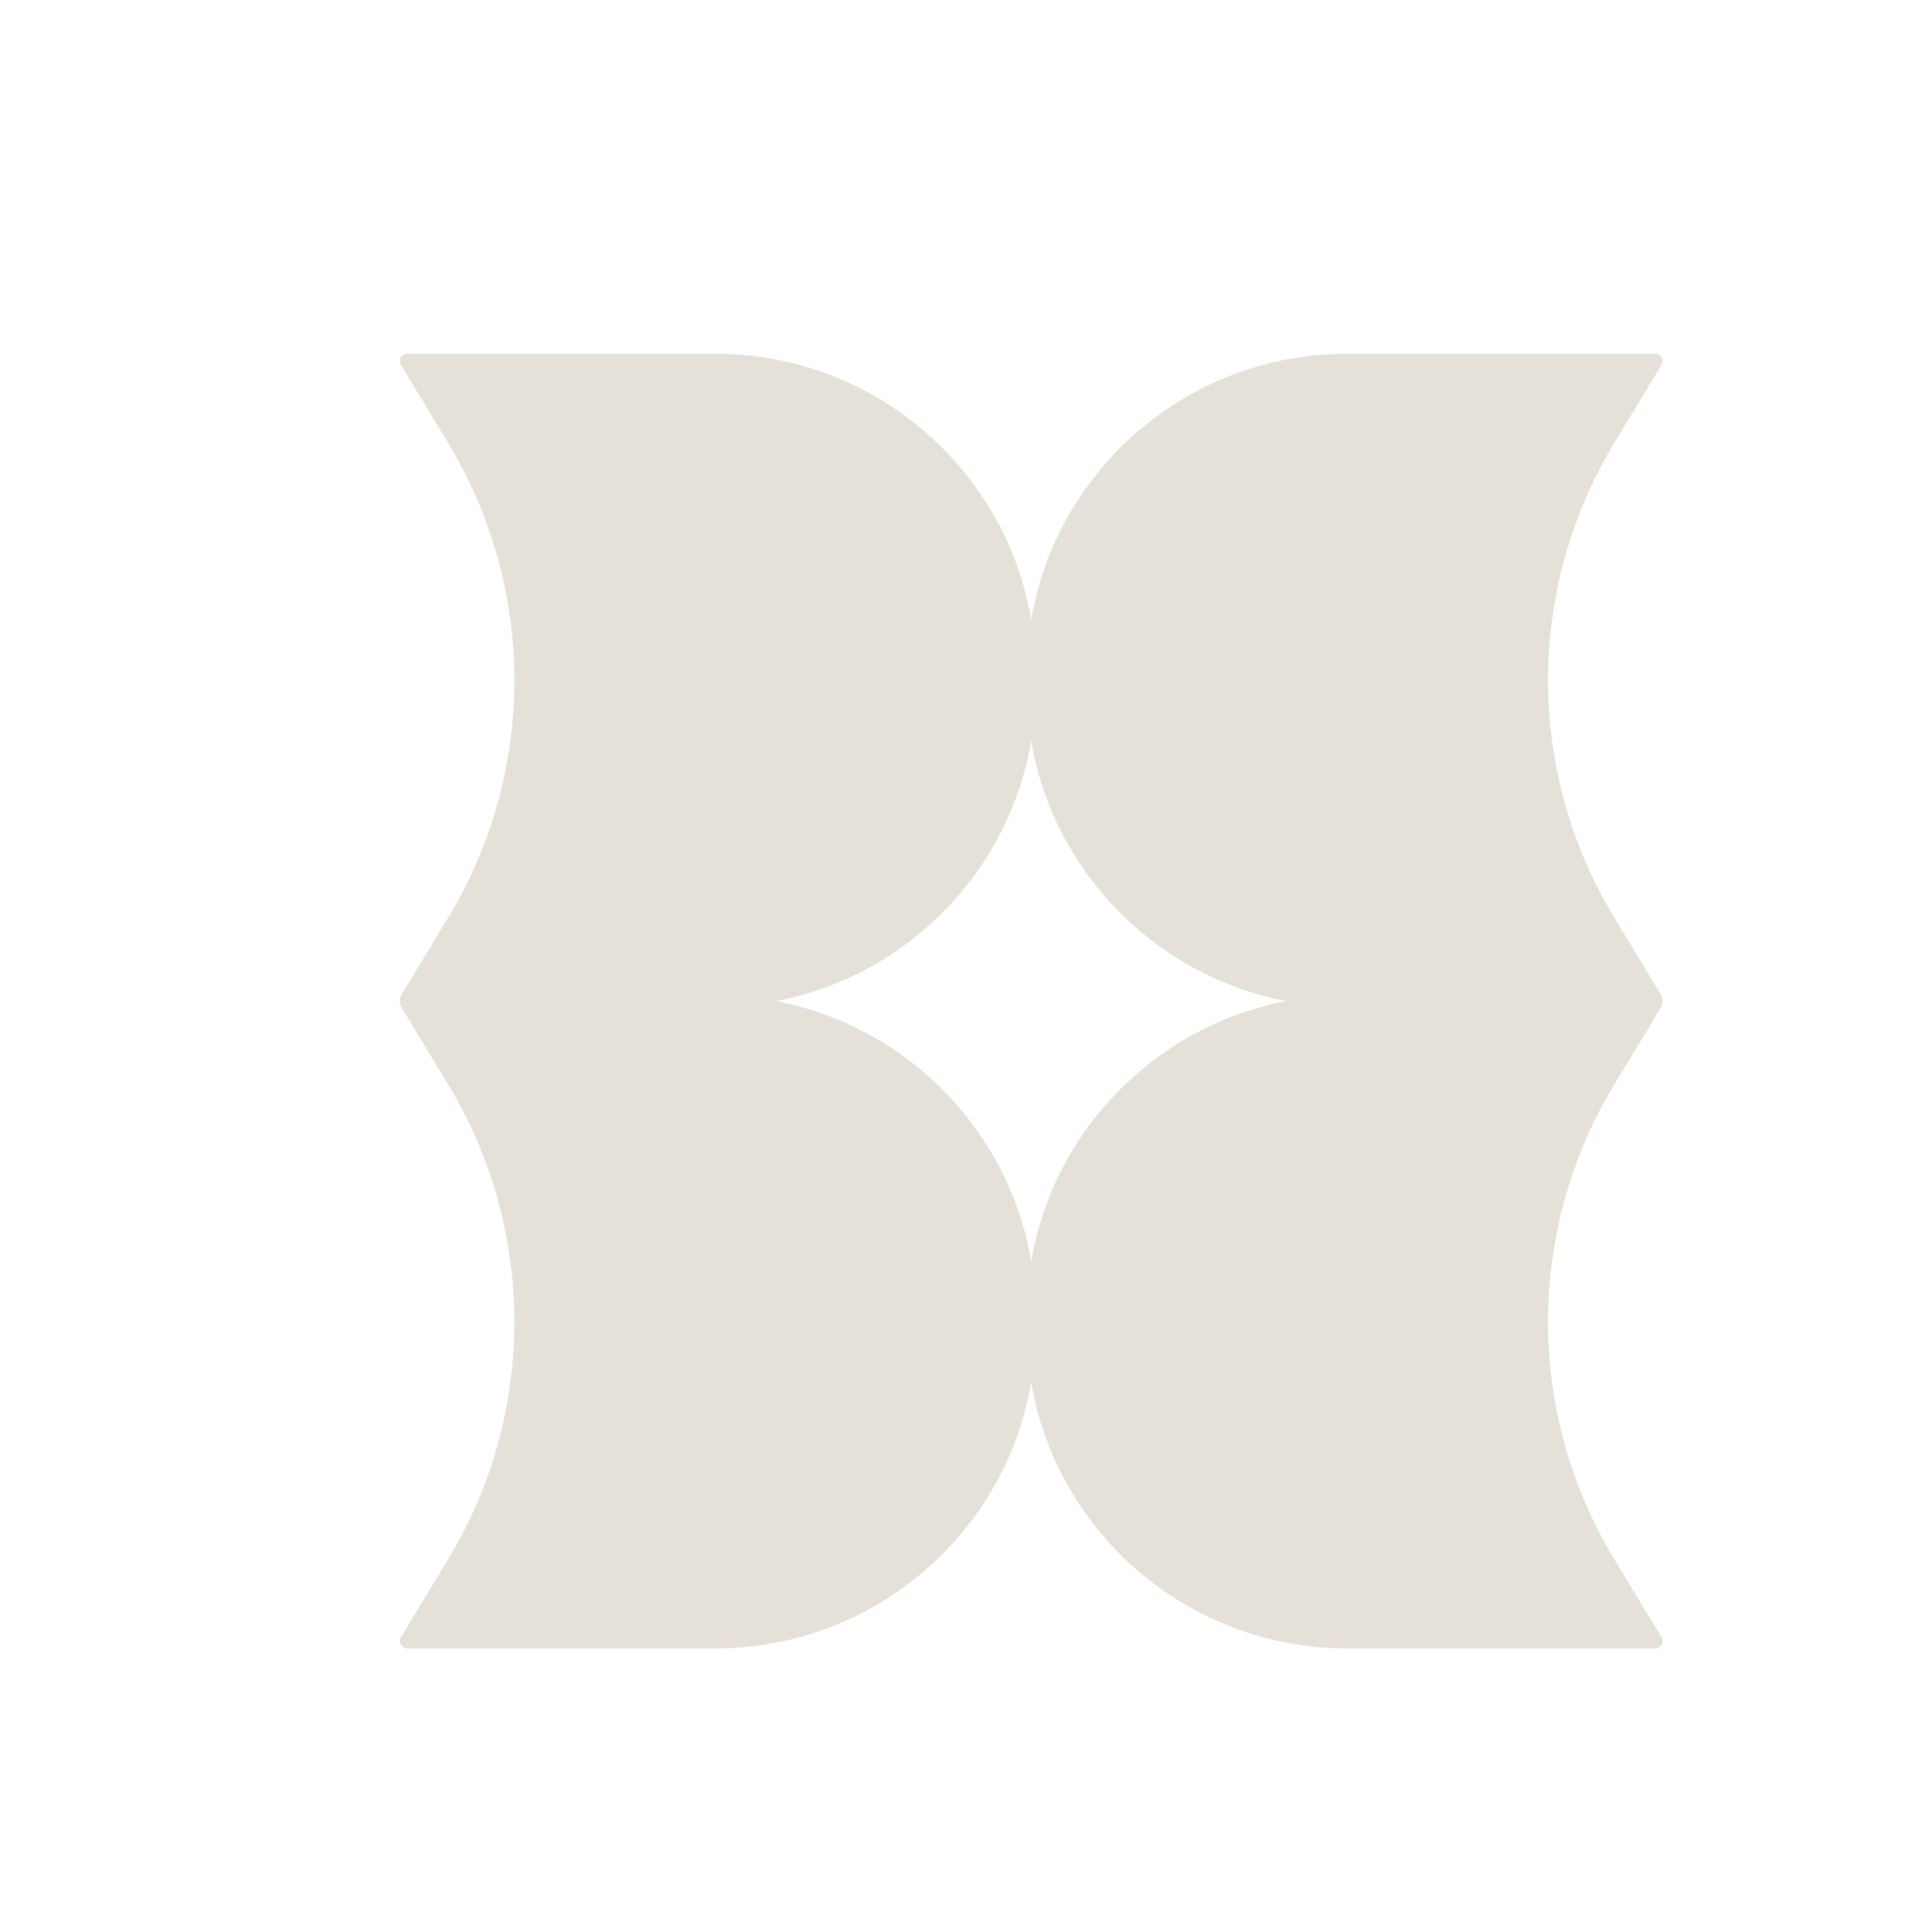
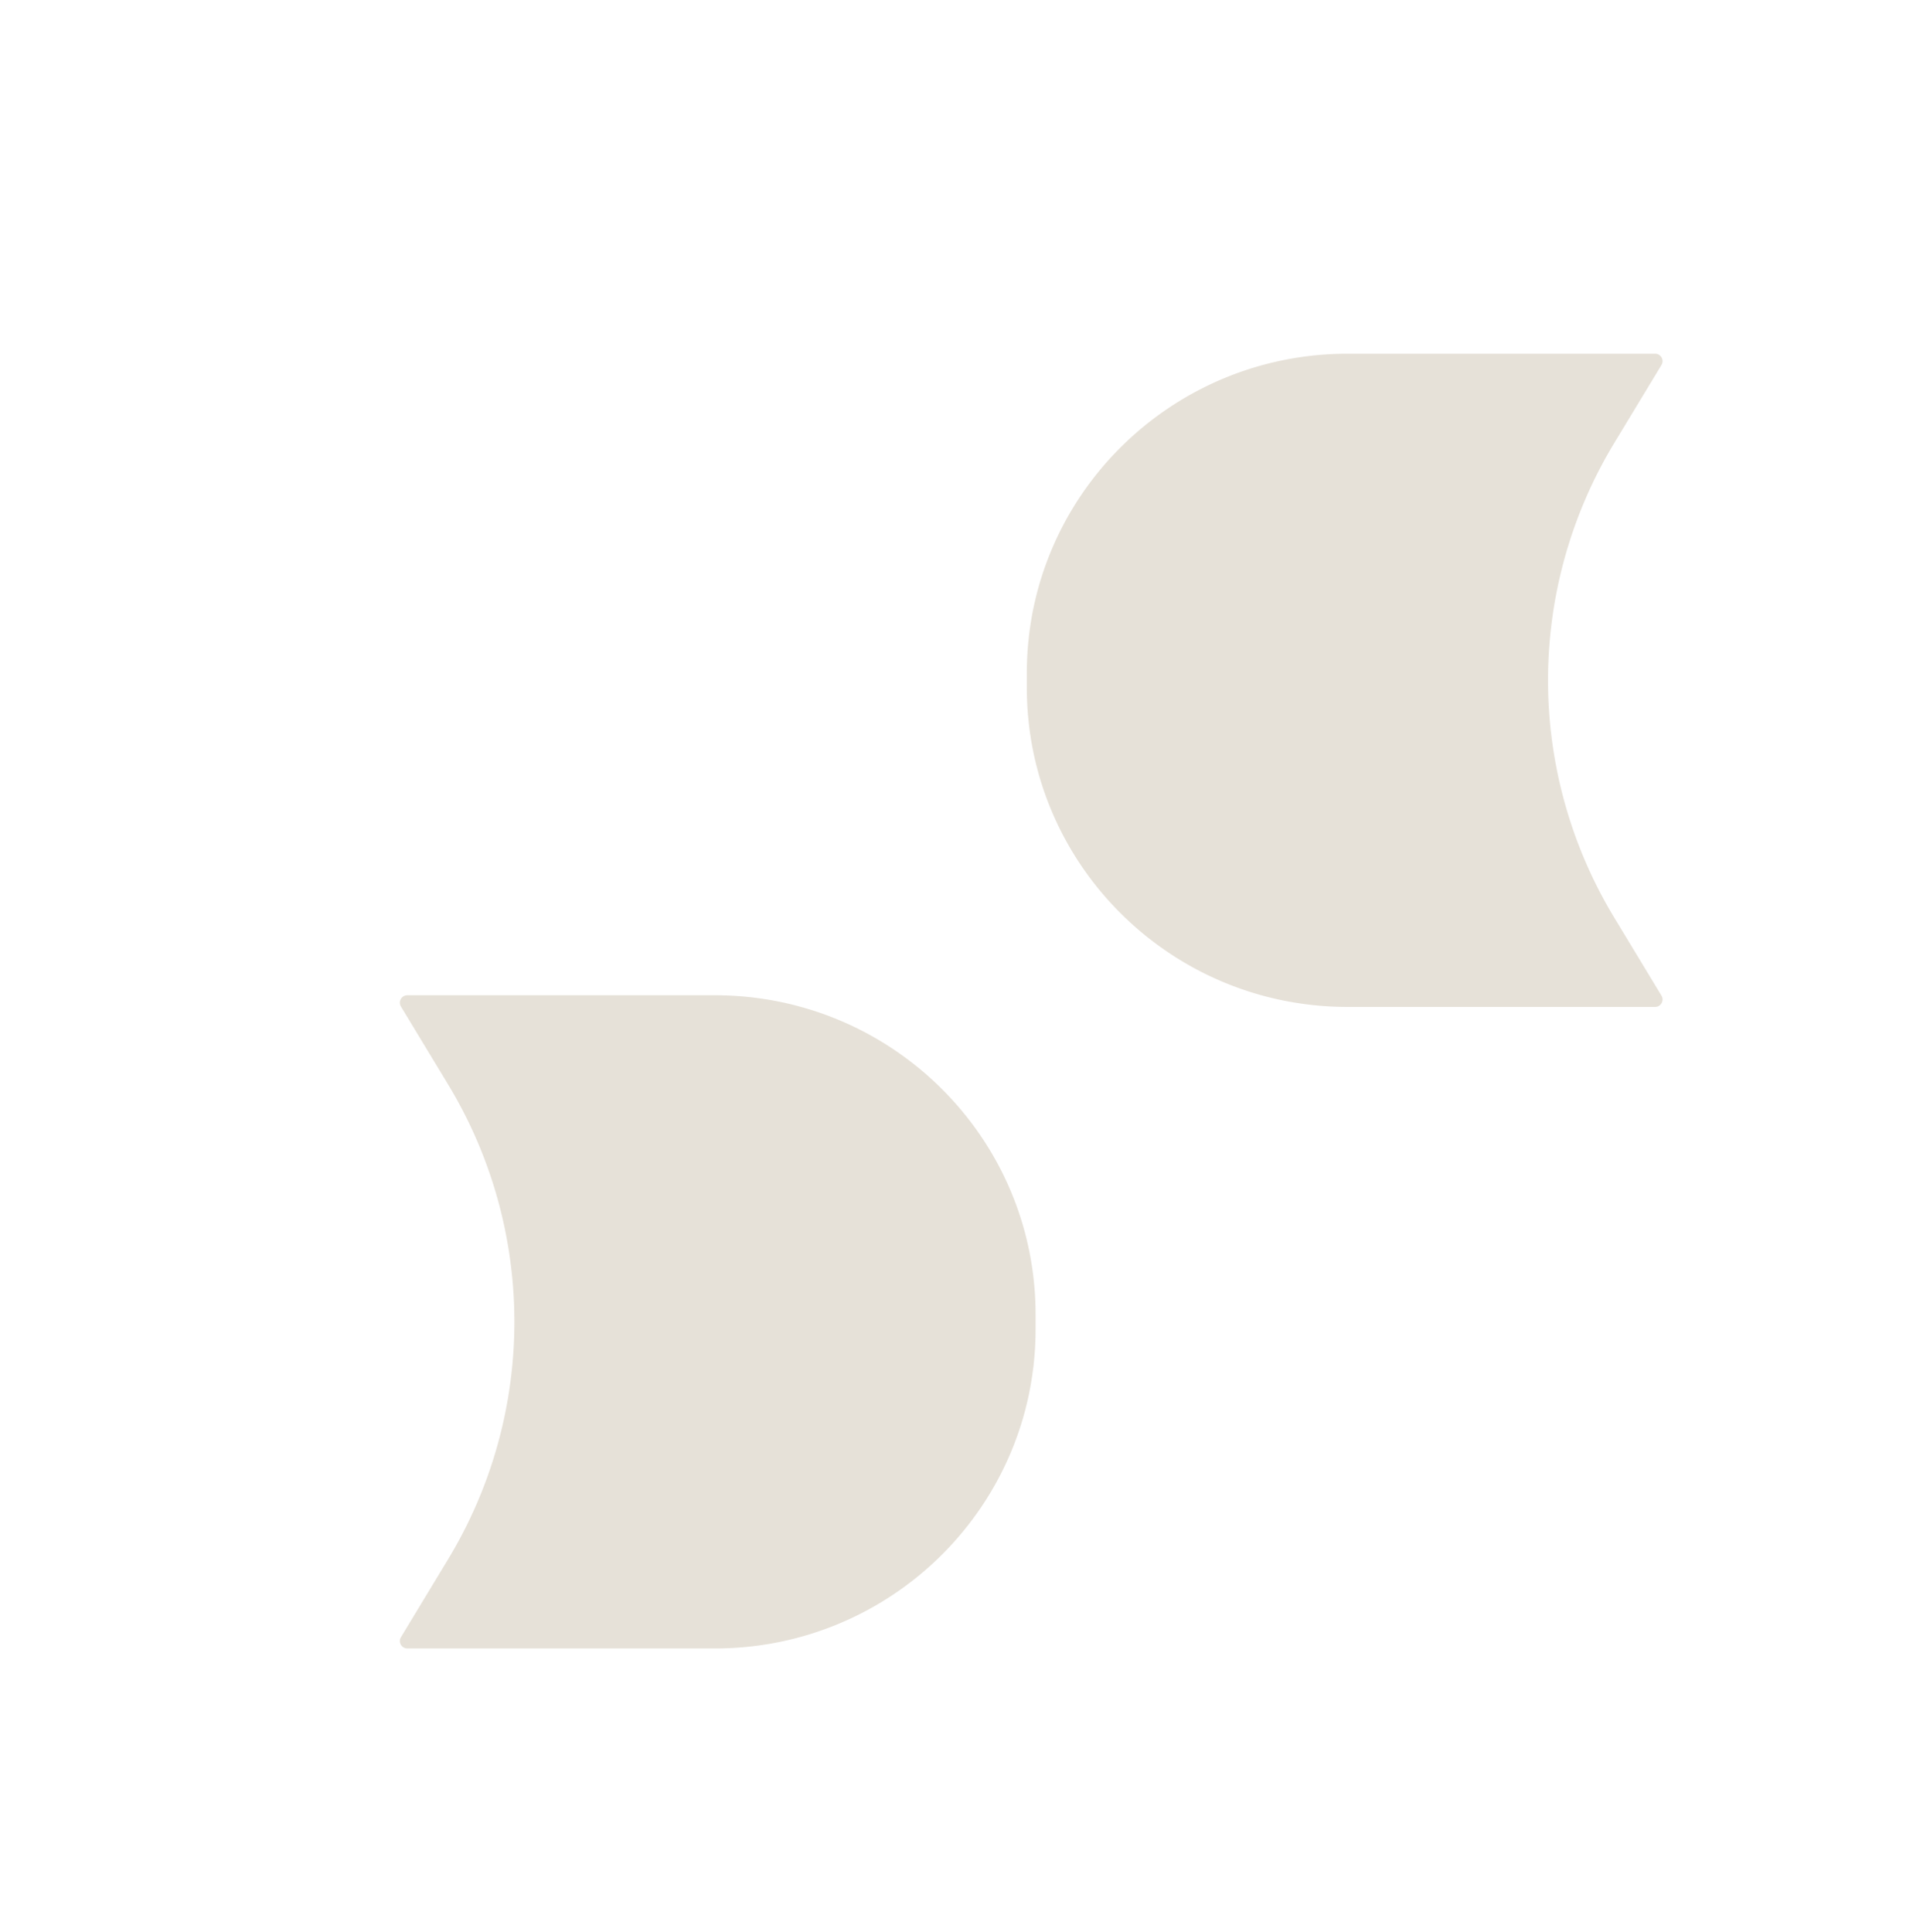
<svg xmlns="http://www.w3.org/2000/svg" width="201" height="203" fill="none">
  <g opacity=".88" filter="url(#a)" fill="#E3DDD3">
    <path d="M67.11 100.58c18.611 0 33.699 15.015 33.699 33.538v1.56c0 18.523-15.088 33.538-33.7 33.538H34.796a.78.78 0 01-.67-1.182l4.954-8.187a48.16 48.16 0 000-49.898l-4.955-8.187a.78.78 0 01.672-1.182h32.312z" />
-     <path d="M67.11 33.17c18.611 0 33.699 15.015 33.699 33.537v1.56c0 18.523-15.088 33.539-33.7 33.539H34.796a.78.78 0 01-.67-1.183l4.954-8.187a48.159 48.159 0 000-49.897l-4.955-8.187a.78.78 0 01.672-1.183h32.312zM133.59 169.216c-18.612 0-33.7-15.015-33.7-33.538v-1.56c0-18.523 15.088-33.538 33.7-33.538h32.313a.78.78 0 01.671 1.182l-4.954 8.187a48.156 48.156 0 000 49.898l4.954 8.187a.78.78 0 01-.671 1.182H133.59z" />
    <path d="M133.59 101.805c-18.612 0-33.7-15.015-33.7-33.538v-1.56c0-18.522 15.088-33.538 33.7-33.538h32.313a.78.78 0 01.671 1.182l-4.954 8.187a48.156 48.156 0 000 49.898l4.954 8.187a.78.78 0 01-.671 1.182H133.59z" />
  </g>
  <defs>
    <filter id="a" x="0" y="0" width="204.7" height="206.385" filterUnits="userSpaceOnUse" color-interpolation-filters="sRGB">
      <feFlood flood-opacity="0" result="BackgroundImageFix" />
      <feBlend in="SourceGraphic" in2="BackgroundImageFix" result="shape" />
      <feColorMatrix in="SourceAlpha" values="0 0 0 0 0 0 0 0 0 0 0 0 0 0 0 0 0 0 127 0" result="hardAlpha" />
      <feOffset dx="8" dy="4" />
      <feGaussianBlur stdDeviation="2" />
      <feComposite in2="hardAlpha" operator="arithmetic" k2="-1" k3="1" />
      <feColorMatrix values="0 0 0 0 0 0 0 0 0 0 0 0 0 0 0 0 0 0 0.23 0" />
      <feBlend in2="shape" result="effect1_innerShadow_90_1402" />
    </filter>
  </defs>
</svg>